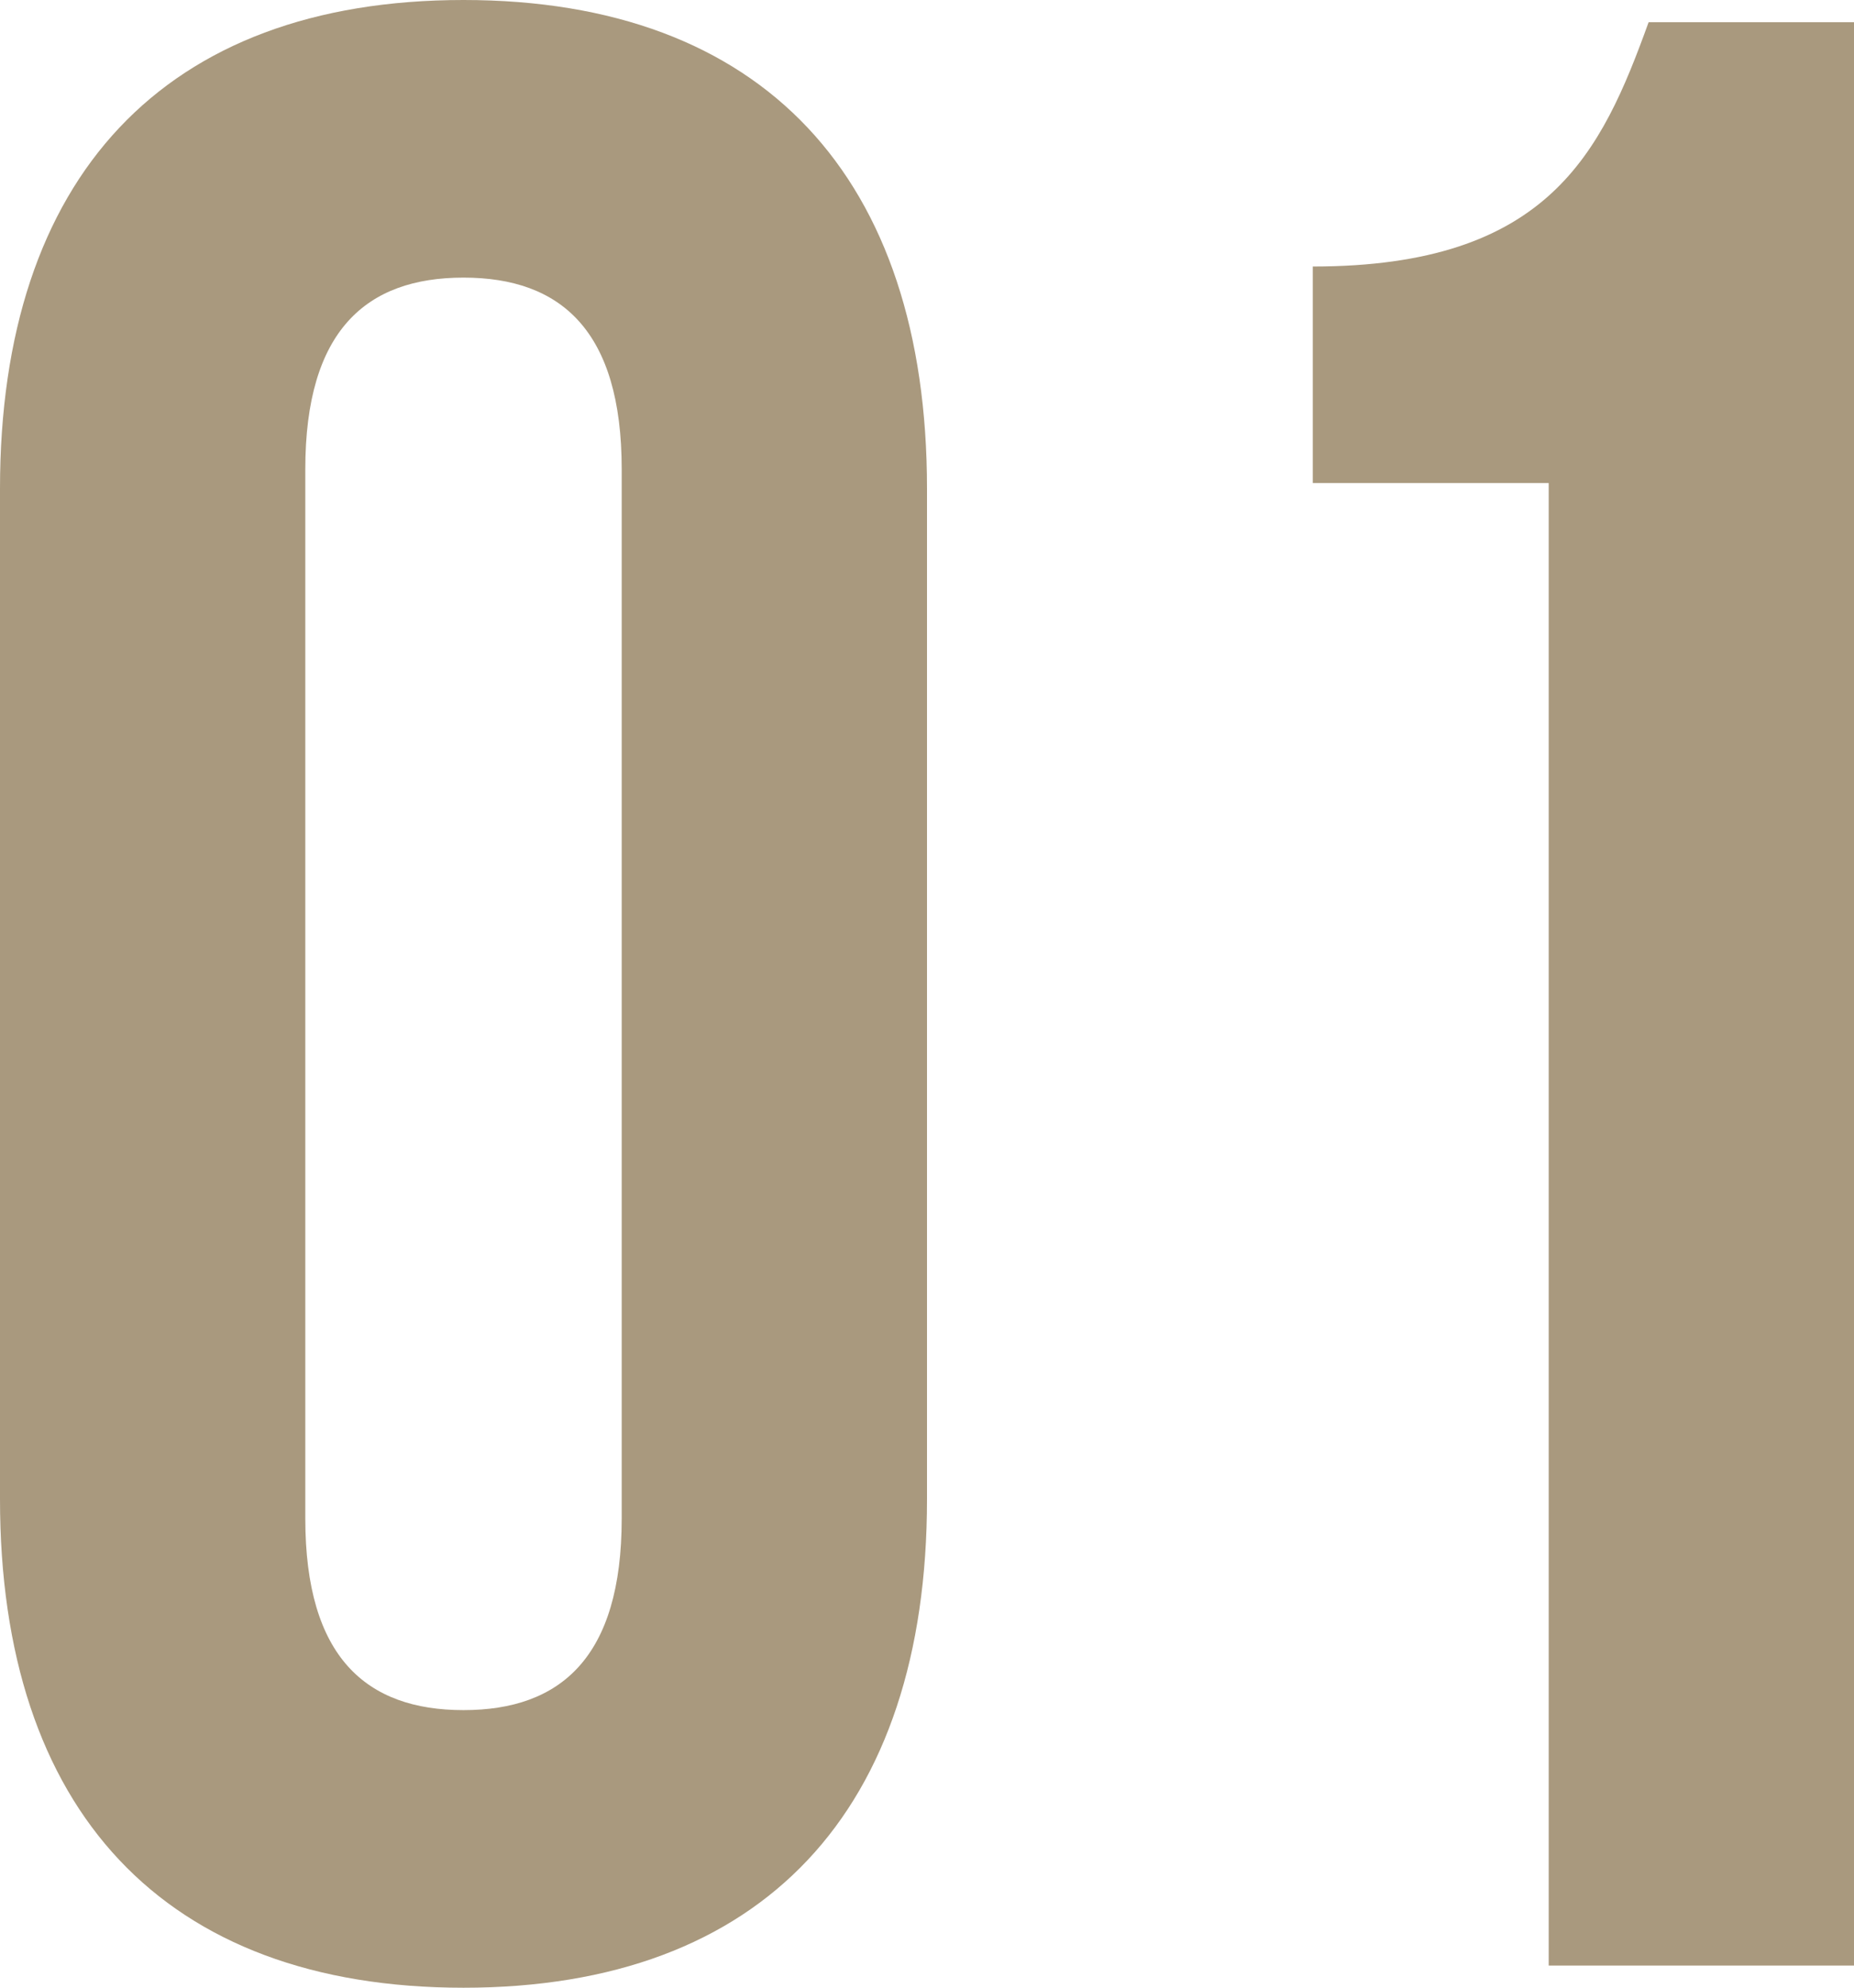
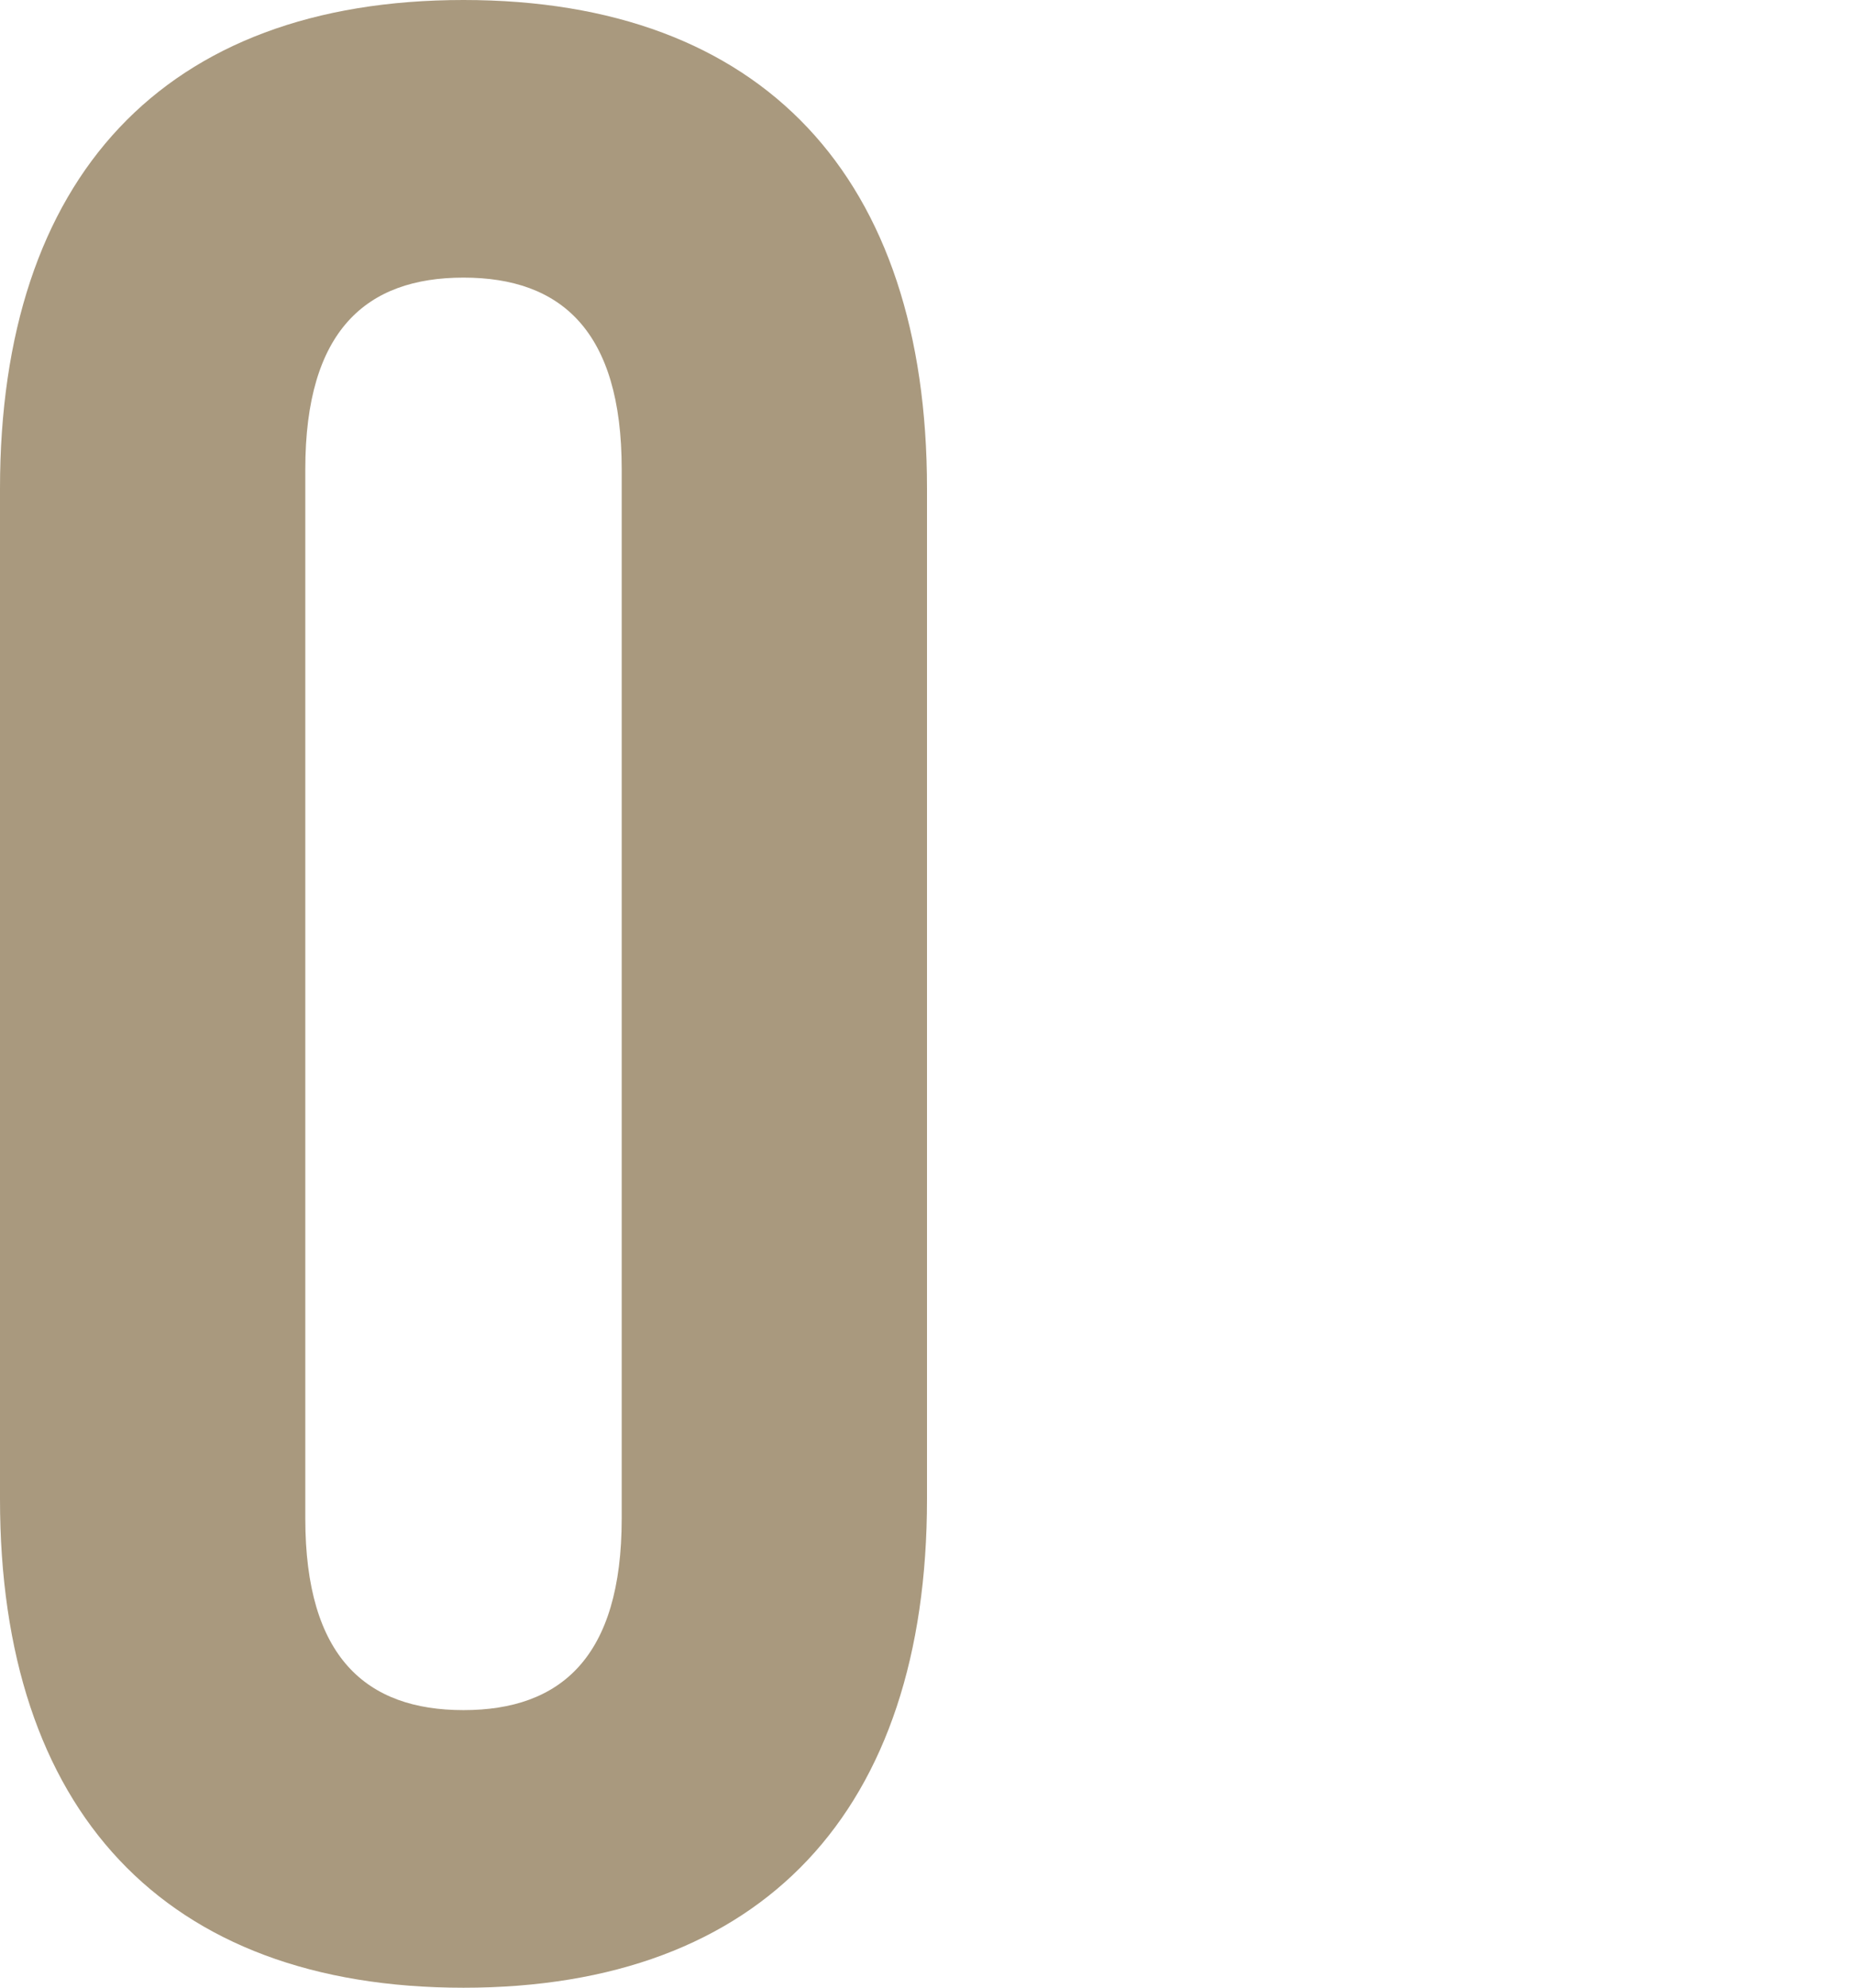
<svg xmlns="http://www.w3.org/2000/svg" id="_レイヤー_2" data-name="レイヤー 2" viewBox="0 0 33.4 35.8">
  <defs>
    <style>
      .cls-2 {
        fill: #a9997e;
      }
    </style>
    <filter id="outer-glow-1" x="0" y="0" width="33.4" height="35.8" filterUnits="userSpaceOnUse">
      <feOffset dx="0" dy="0" />
      <feGaussianBlur result="blur" stdDeviation="9.05" />
      <feFlood flood-color="#000" flood-opacity="1" />
      <feComposite in2="blur" operator="in" />
      <feComposite in="SourceGraphic" />
    </filter>
  </defs>
  <g id="_レイヤー_1-2" data-name="レイヤー 1">
    <g>
      <path class="cls-2" d="M0,8.8C0,3.2,2.95,0,8.35,0s8.35,3.2,8.35,8.8v18.2c0,5.6-2.95,8.8-8.35,8.8S0,32.6,0,27V8.8ZM5.5,27.35c0,2.5,1.1,3.45,2.85,3.45s2.85-.95,2.85-3.45V8.45c0-2.5-1.1-3.45-2.85-3.45s-2.85.95-2.85,3.45v18.9Z" />
-       <path class="cls-2" d="M23.65,4.8c4.25,0,5.2-2.05,6.05-4.4h3.7v35h-5.5V8.7h-4.25v-3.9Z" />
    </g>
  </g>
</svg>